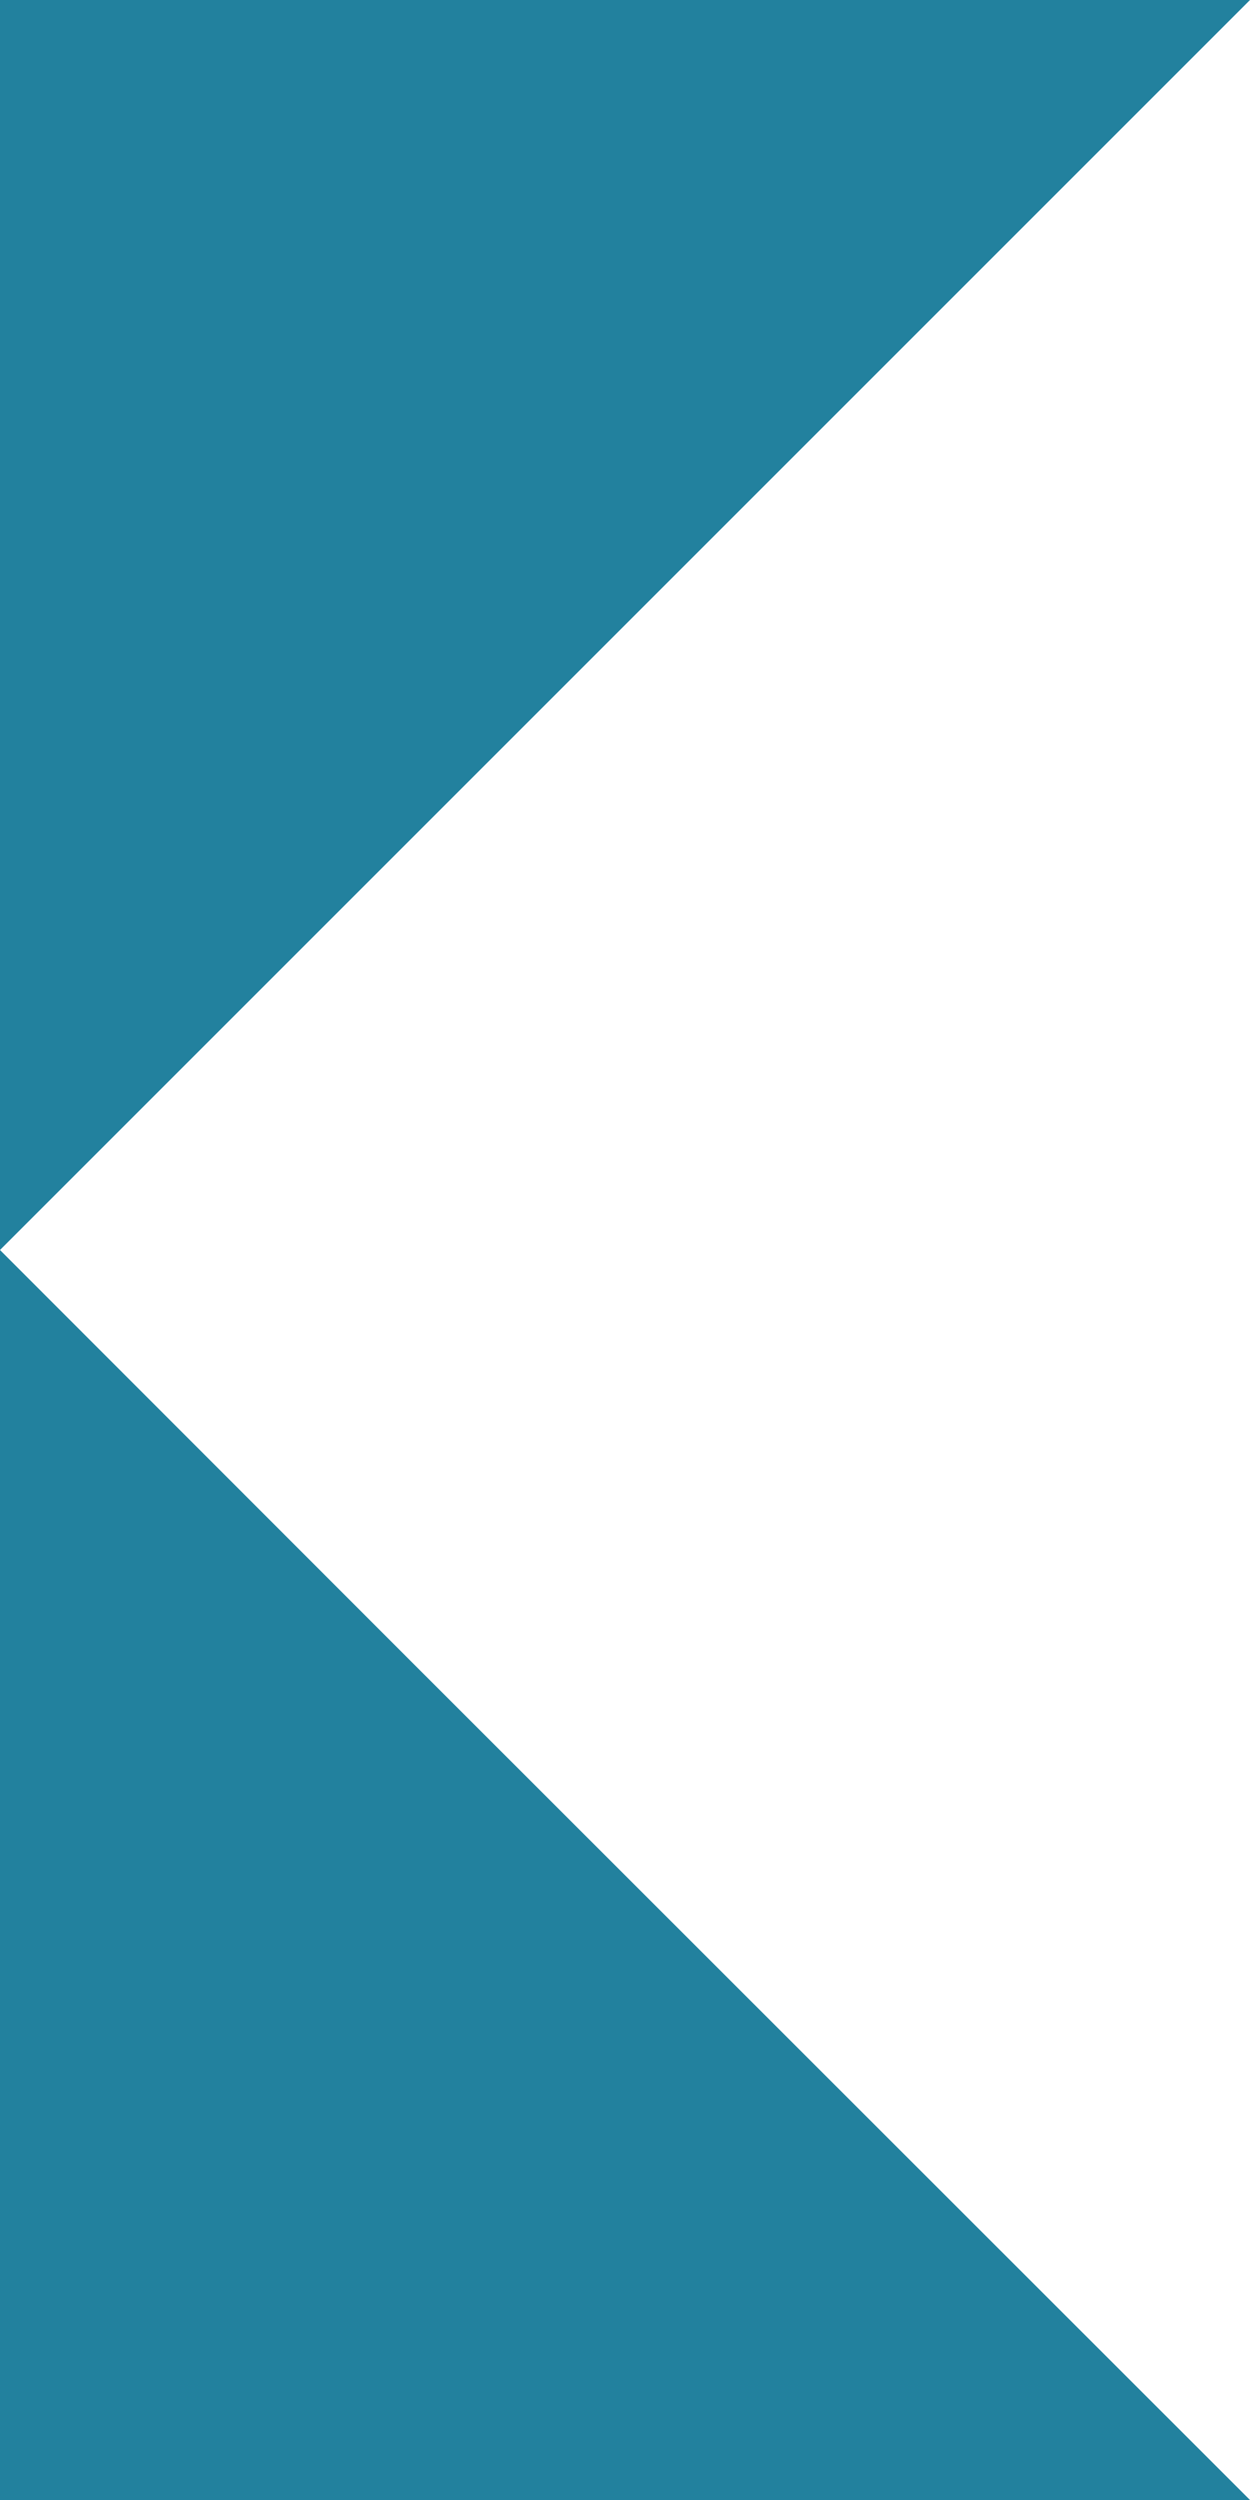
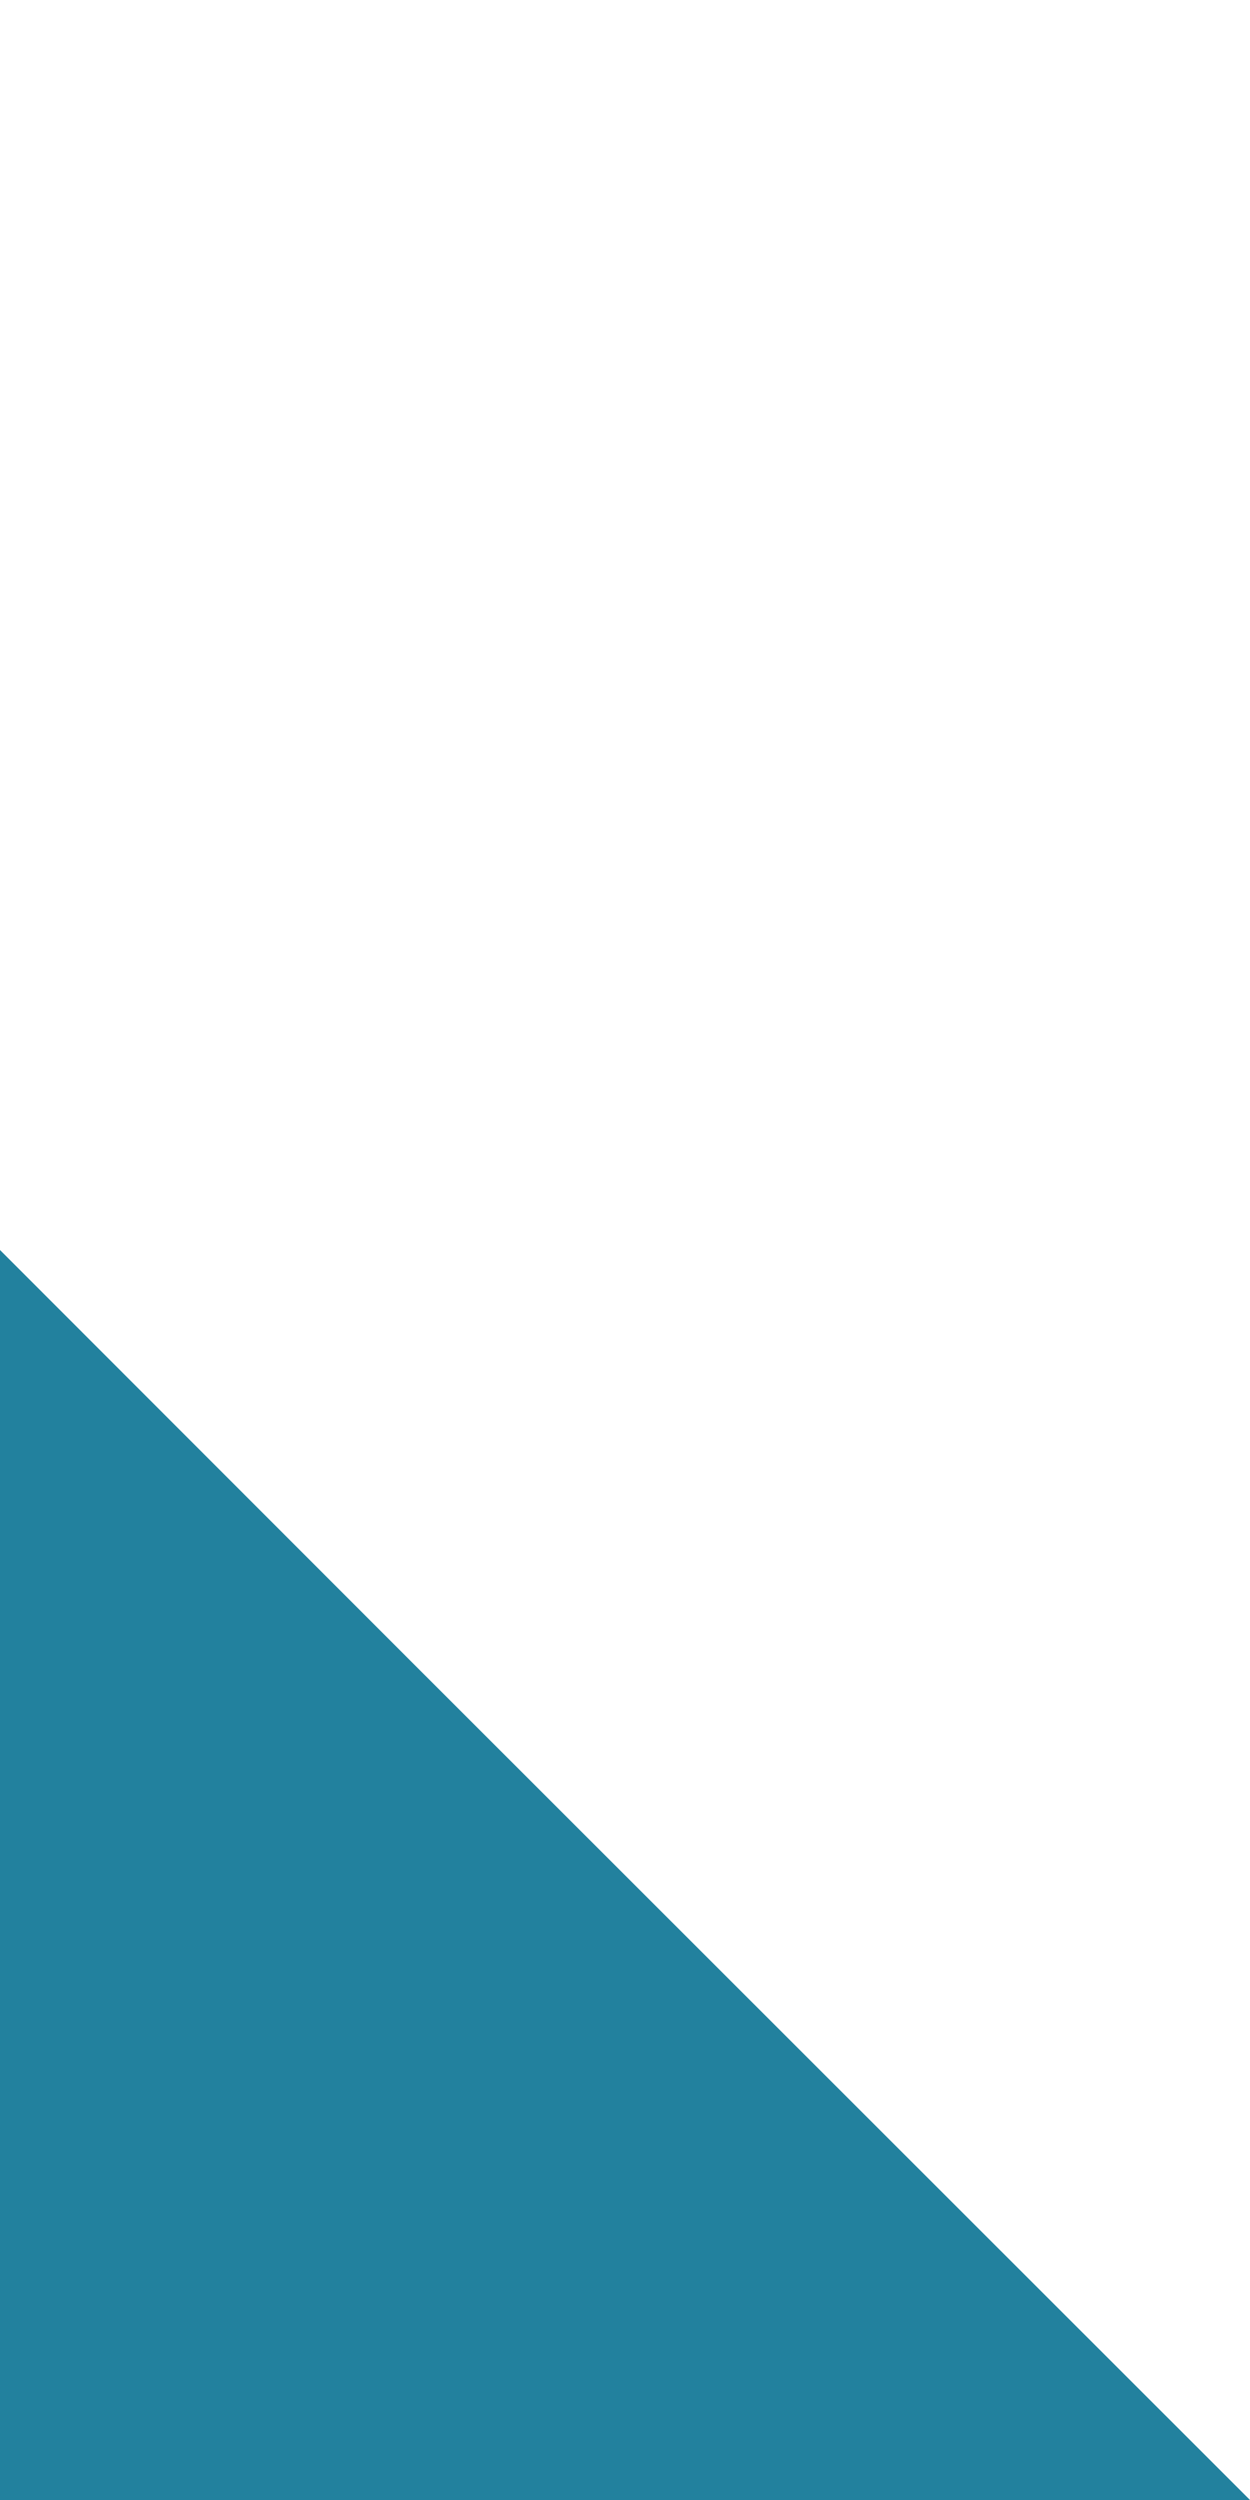
<svg xmlns="http://www.w3.org/2000/svg" version="1.1" id="Layer_1" x="0px" y="0px" viewBox="0 0 368.4 736.8" style="enable-background:new 0 0 368.4 736.8;" xml:space="preserve">
  <style type="text/css">
	.st0{fill:#22819E;}
</style>
  <g>
    <polygon class="st0" points="121.4,489.9 0,368.4 0,736.8 368.4,736.8  " />
-     <polygon class="st0" points="0,0 0,368.4 121.4,247 368.4,0  " />
  </g>
</svg>